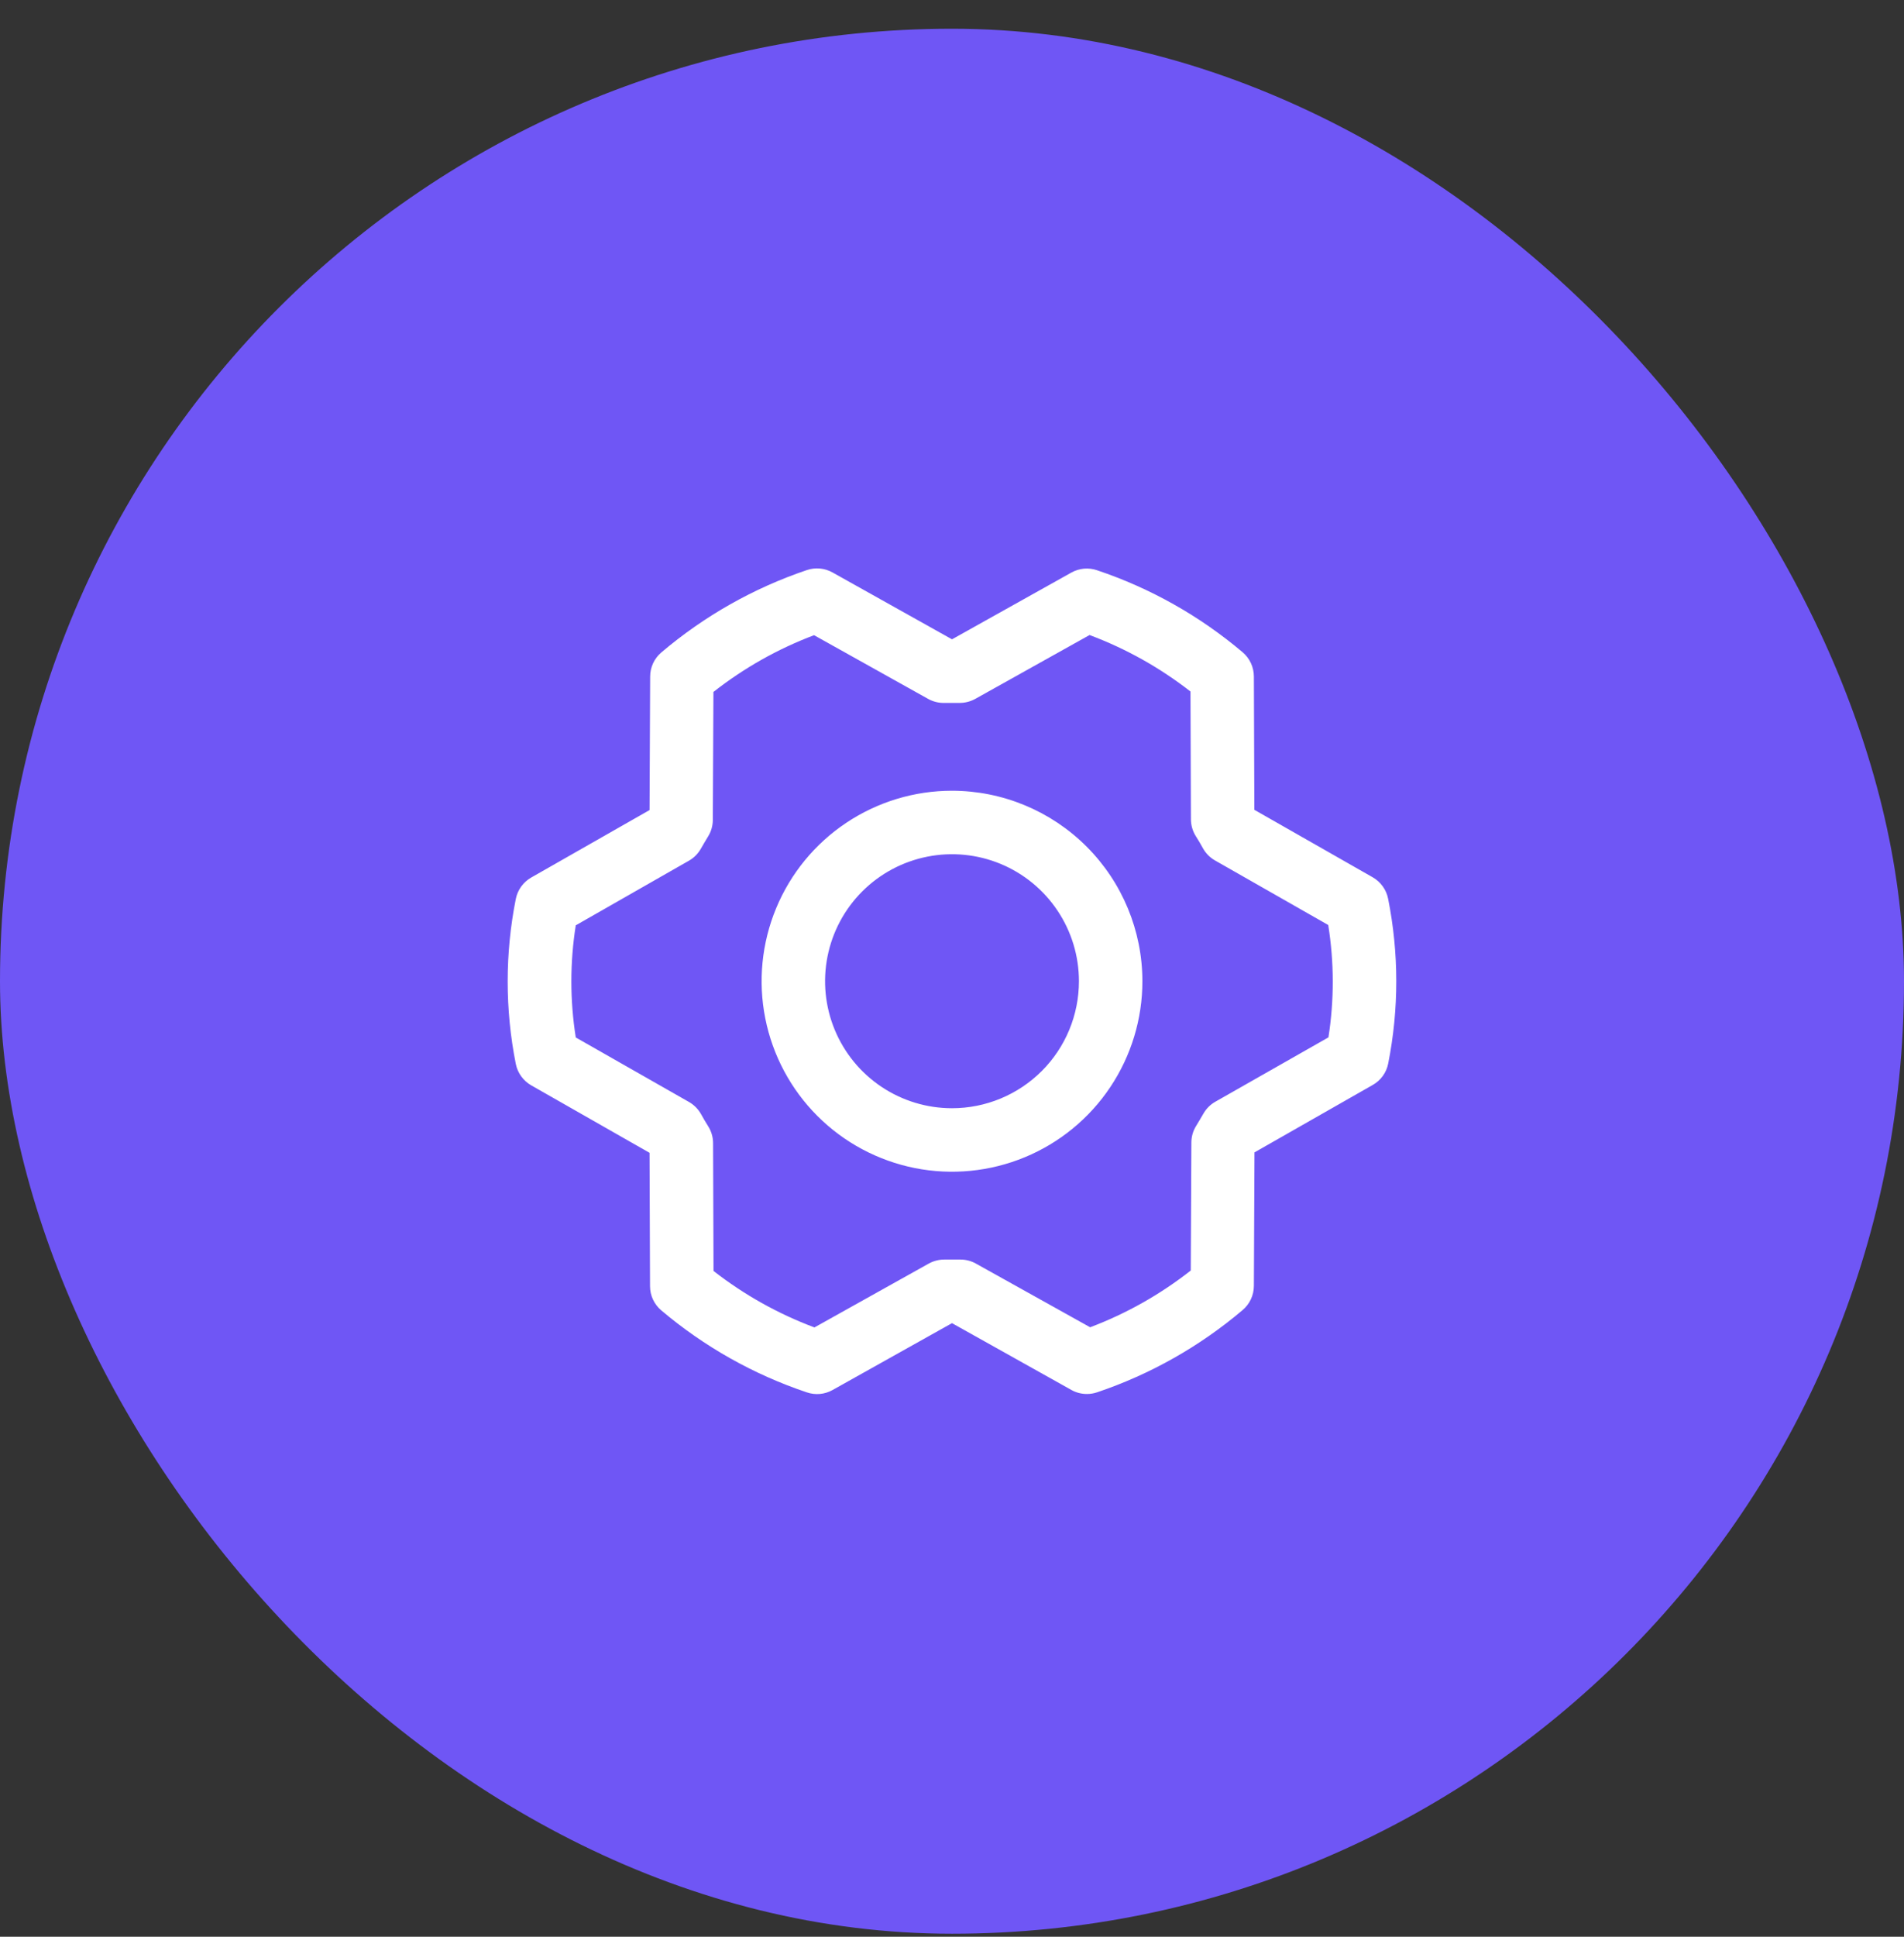
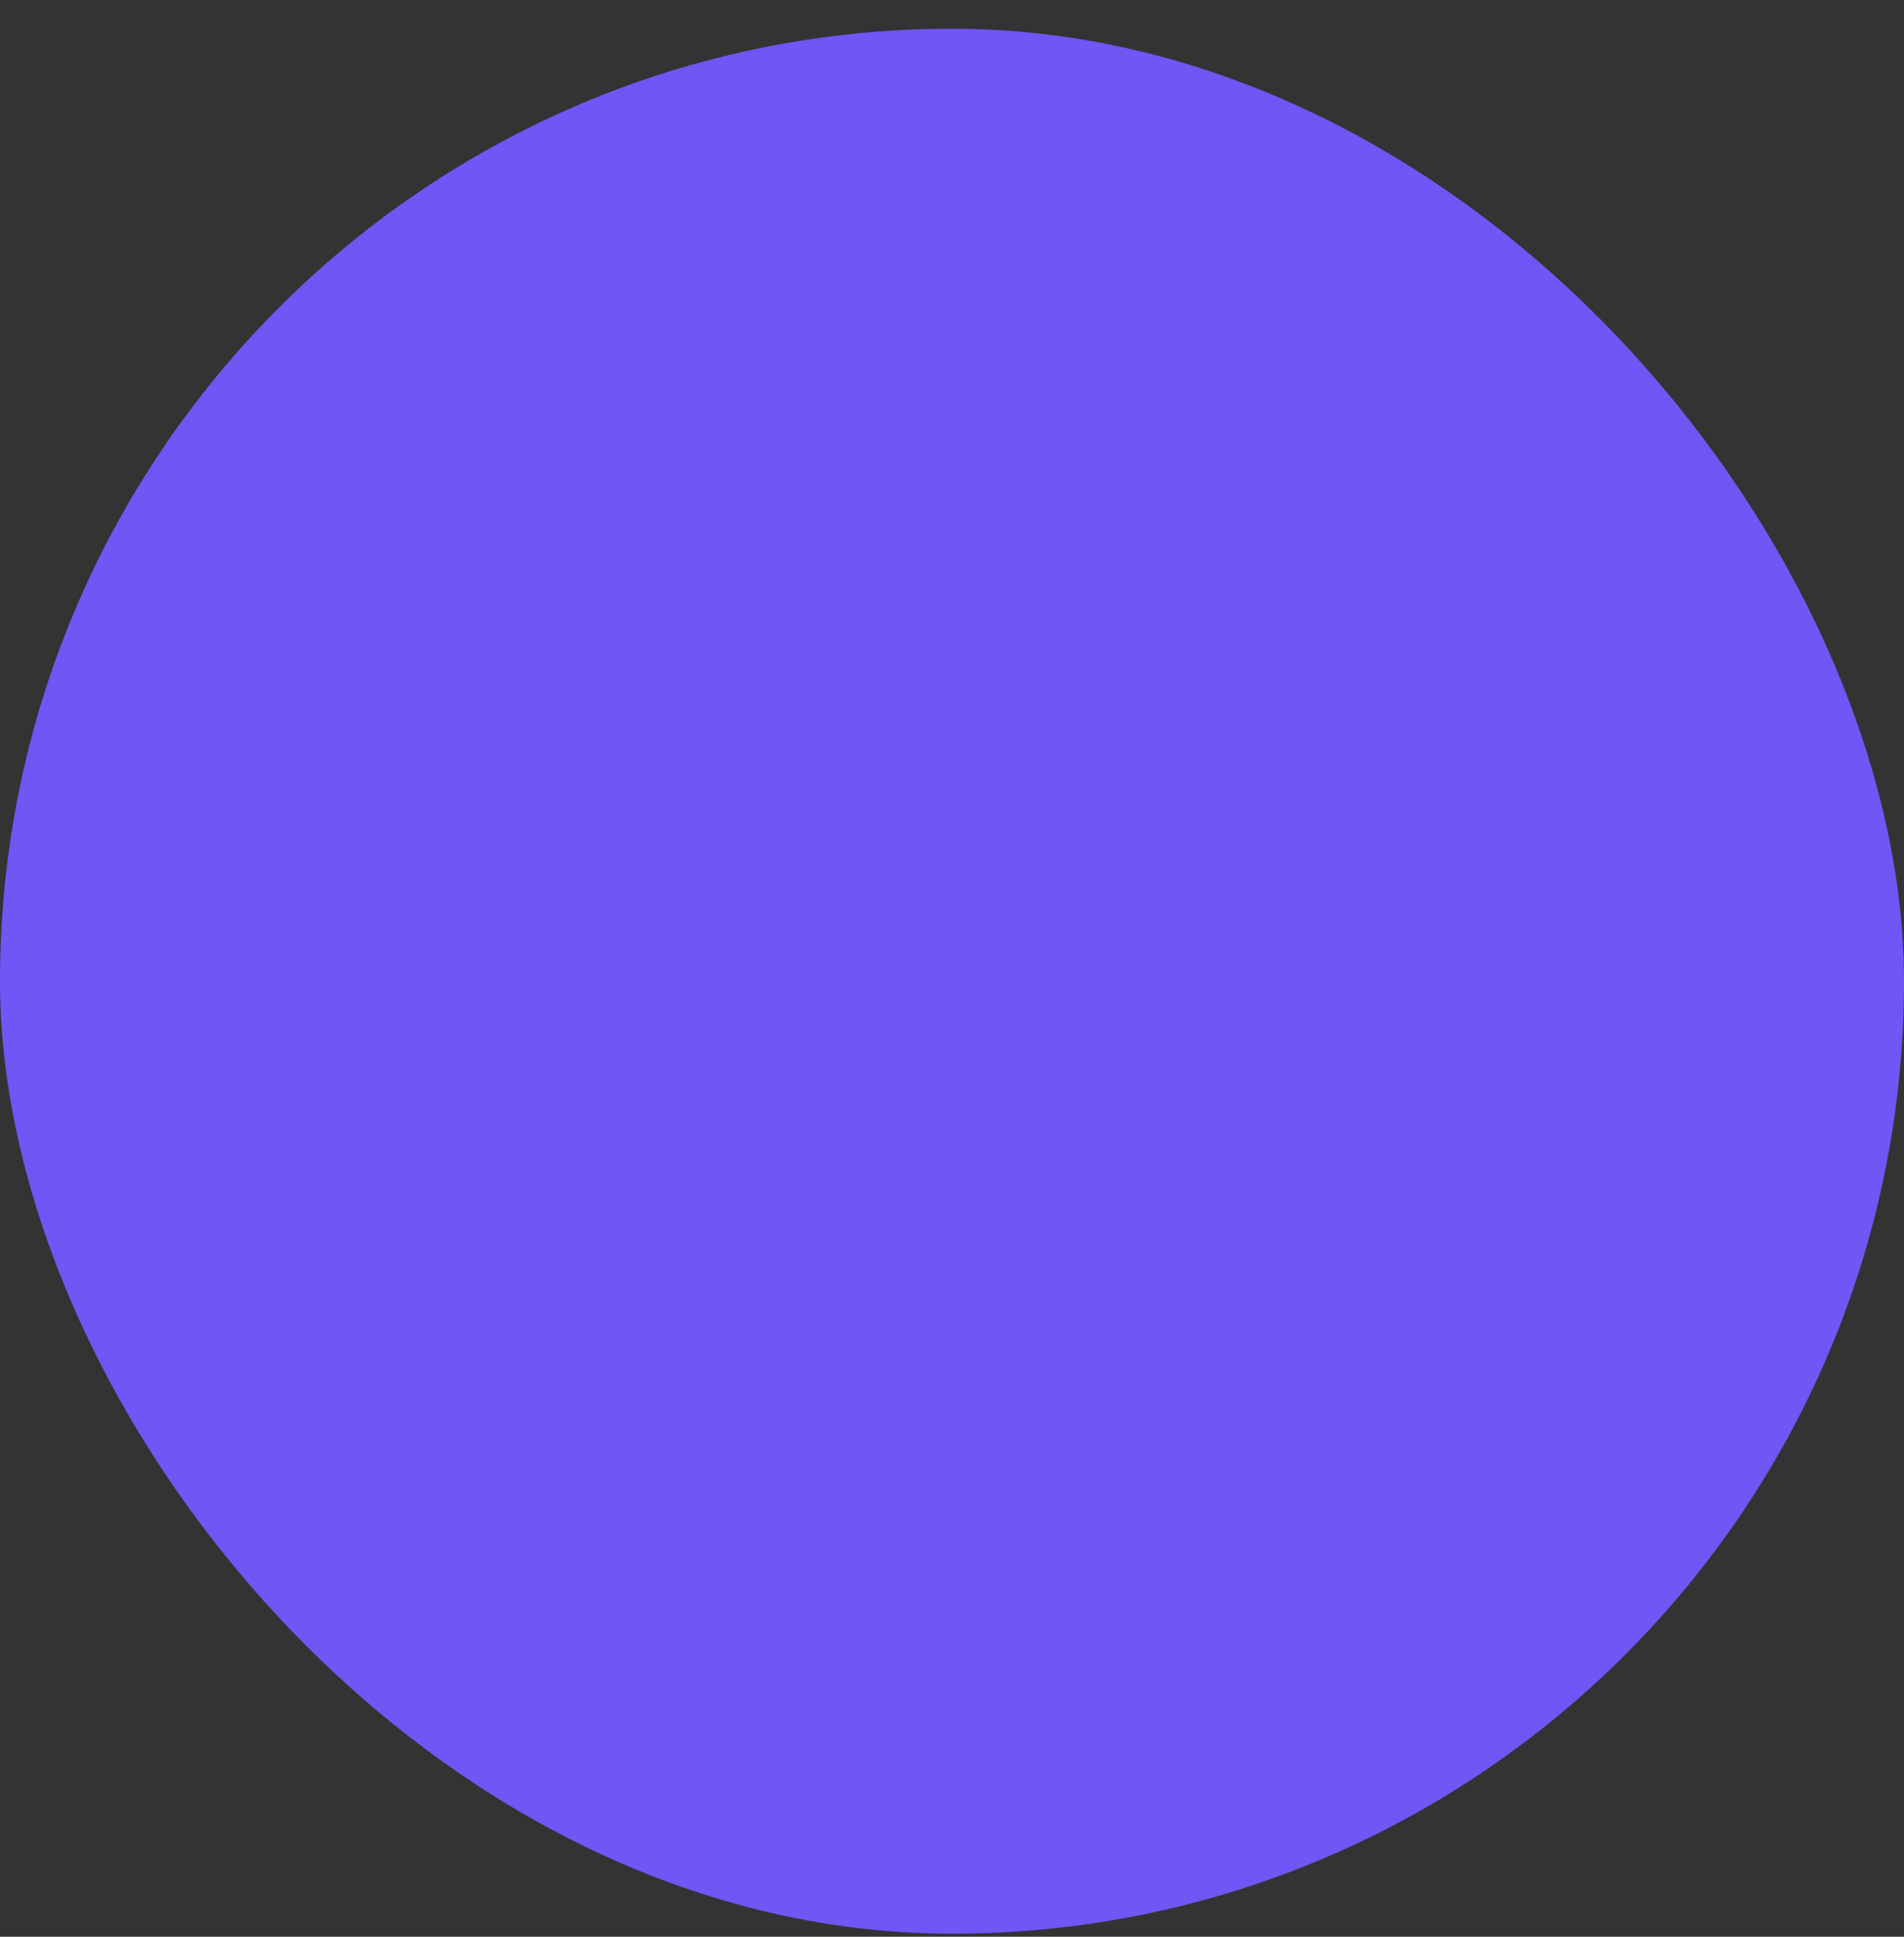
<svg xmlns="http://www.w3.org/2000/svg" width="60" height="61" viewBox="0 0 60 61" fill="none">
  <rect x="0" y="0" width="60" height="61" fill="#333333" stroke="none" />
  <rect y="0.905" width="60" height="60" rx="30" fill="#6F56F5" />
-   <path d="M30 24.905C28.814 24.905 27.654 25.257 26.667 25.916C25.68 26.575 24.911 27.512 24.457 28.609C24.003 29.705 23.884 30.912 24.116 32.075C24.347 33.239 24.919 34.309 25.758 35.148C26.597 35.987 27.666 36.558 28.83 36.79C29.994 37.021 31.2 36.902 32.296 36.448C33.393 35.994 34.33 35.225 34.989 34.238C35.648 33.252 36 32.092 36 30.905C35.999 29.314 35.366 27.789 34.241 26.664C33.116 25.539 31.591 24.907 30 24.905ZM30 34.905C29.209 34.905 28.436 34.67 27.778 34.231C27.12 33.791 26.608 33.167 26.305 32.436C26.002 31.705 25.923 30.901 26.077 30.125C26.231 29.349 26.612 28.636 27.172 28.076C27.731 27.517 28.444 27.136 29.22 26.982C29.996 26.827 30.8 26.907 31.531 27.209C32.262 27.512 32.887 28.025 33.326 28.683C33.766 29.34 34 30.114 34 30.905C34 31.966 33.579 32.983 32.829 33.733C32.078 34.483 31.061 34.905 30 34.905ZM43.743 28.306C43.715 28.165 43.657 28.032 43.573 27.916C43.489 27.799 43.381 27.702 43.257 27.631L39.528 25.506L39.513 21.304C39.512 21.159 39.48 21.016 39.419 20.885C39.358 20.754 39.269 20.637 39.159 20.544C37.806 19.399 36.249 18.523 34.569 17.96C34.437 17.915 34.297 17.899 34.157 17.911C34.018 17.924 33.883 17.966 33.761 18.034L30 20.136L26.235 18.03C26.113 17.962 25.978 17.919 25.839 17.907C25.7 17.894 25.559 17.91 25.427 17.955C23.748 18.522 22.192 19.402 20.841 20.549C20.731 20.642 20.642 20.758 20.581 20.889C20.52 21.02 20.488 21.163 20.488 21.307L20.469 25.514L16.74 27.639C16.616 27.71 16.508 27.807 16.424 27.923C16.34 28.04 16.282 28.173 16.254 28.314C15.913 30.029 15.913 31.794 16.254 33.509C16.282 33.65 16.34 33.783 16.424 33.899C16.508 34.016 16.616 34.113 16.74 34.184L20.469 36.309L20.484 40.511C20.484 40.656 20.516 40.799 20.577 40.93C20.639 41.061 20.727 41.178 20.838 41.271C22.19 42.415 23.748 43.292 25.428 43.855C25.56 43.9 25.7 43.916 25.839 43.904C25.978 43.891 26.113 43.849 26.235 43.781L30 41.674L33.765 43.78C33.914 43.863 34.082 43.906 34.253 43.905C34.362 43.905 34.47 43.887 34.574 43.852C36.252 43.286 37.808 42.407 39.159 41.261C39.269 41.168 39.358 41.052 39.419 40.921C39.48 40.79 39.512 40.647 39.513 40.502L39.532 36.296L43.26 34.171C43.385 34.1 43.493 34.003 43.577 33.887C43.661 33.77 43.719 33.637 43.746 33.496C44.086 31.783 44.085 30.019 43.743 28.306ZM41.868 32.67L38.297 34.701C38.14 34.79 38.011 34.92 37.922 35.076C37.849 35.201 37.773 35.334 37.695 35.459C37.596 35.616 37.543 35.799 37.543 35.985L37.524 40.016C36.564 40.77 35.495 41.373 34.353 41.804L30.75 39.796C30.601 39.713 30.432 39.67 30.262 39.671H30.238C30.087 39.671 29.934 39.671 29.783 39.671C29.604 39.667 29.427 39.71 29.27 39.796L25.665 41.809C24.521 41.381 23.448 40.781 22.485 40.03L22.471 36.005C22.471 35.818 22.418 35.636 22.319 35.477C22.241 35.352 22.165 35.227 22.094 35.095C22.006 34.936 21.876 34.804 21.719 34.712L18.144 32.676C17.959 31.506 17.959 30.314 18.144 29.144L21.709 27.109C21.866 27.02 21.995 26.89 22.084 26.734C22.157 26.609 22.233 26.476 22.31 26.351C22.409 26.194 22.462 26.011 22.463 25.825L22.482 21.794C23.441 21.04 24.511 20.437 25.653 20.006L29.25 22.014C29.407 22.101 29.584 22.144 29.763 22.139C29.914 22.139 30.067 22.139 30.218 22.139C30.397 22.143 30.573 22.1 30.73 22.014L34.335 20.001C35.48 20.429 36.552 21.029 37.515 21.78L37.529 25.805C37.53 25.991 37.582 26.174 37.681 26.332C37.759 26.457 37.835 26.582 37.907 26.715C37.995 26.874 38.124 27.006 38.282 27.097L41.856 29.134C42.044 30.305 42.046 31.498 41.863 32.67H41.868Z" fill="white" />
</svg>